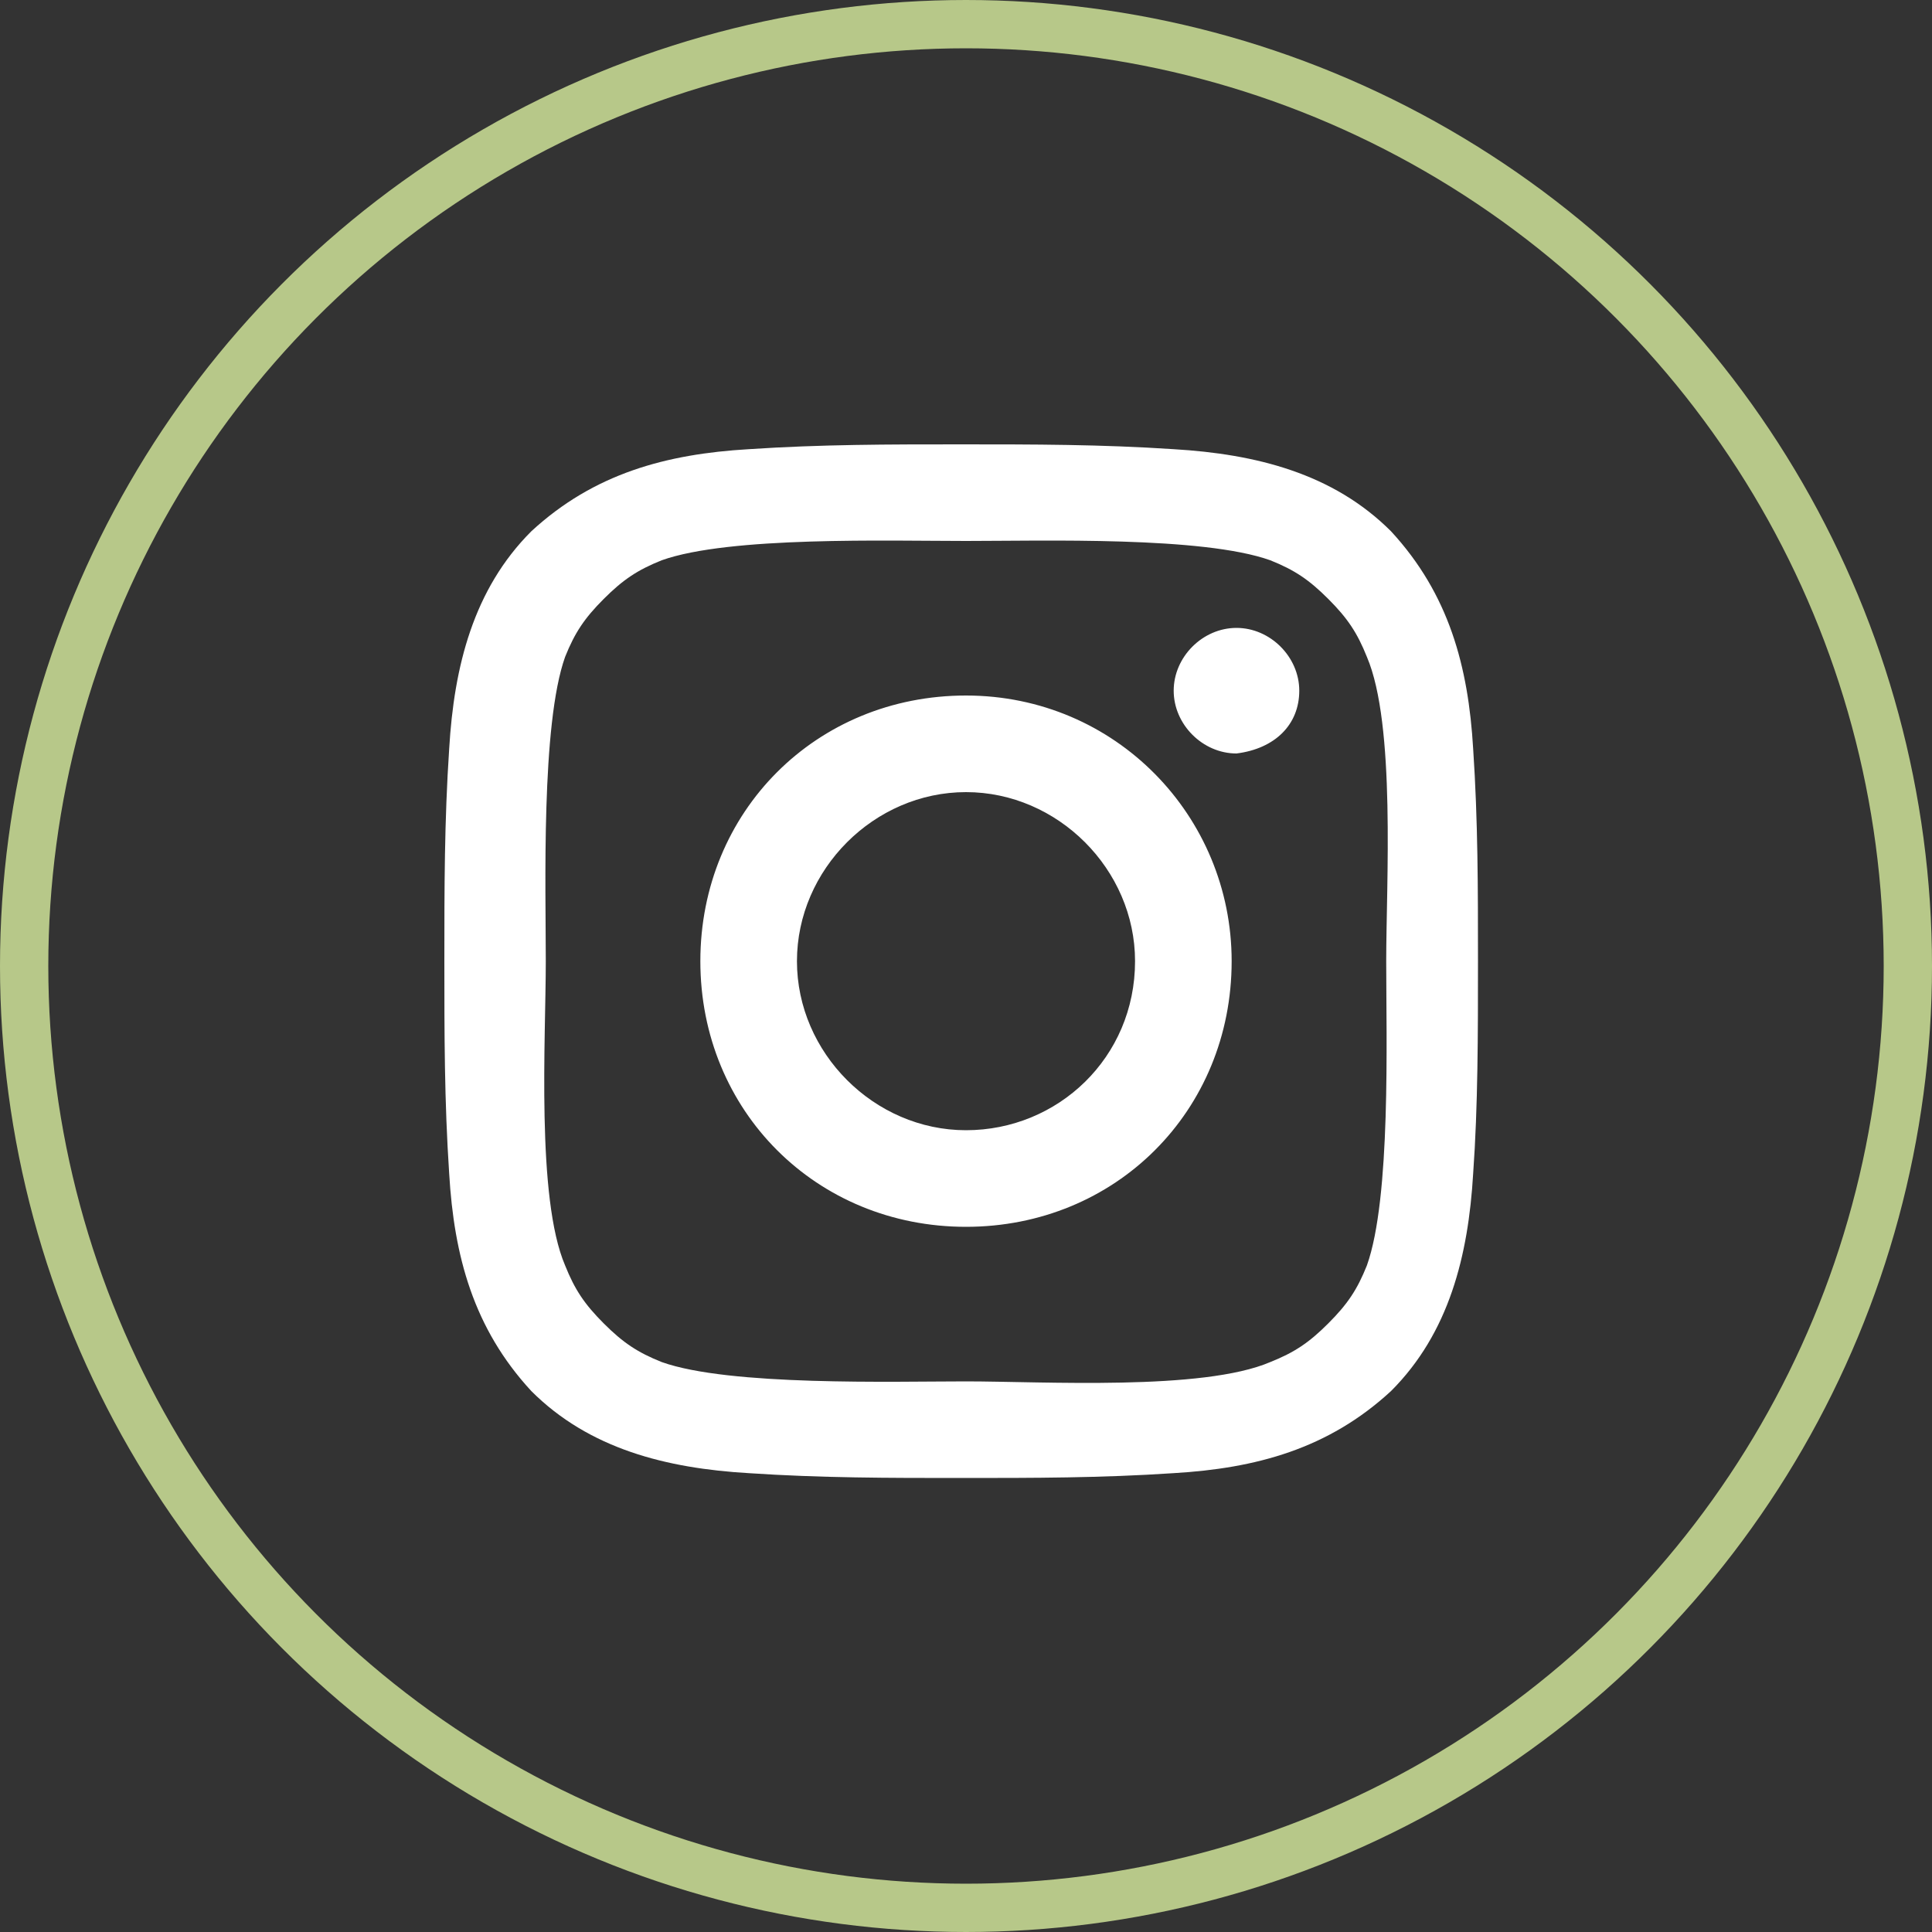
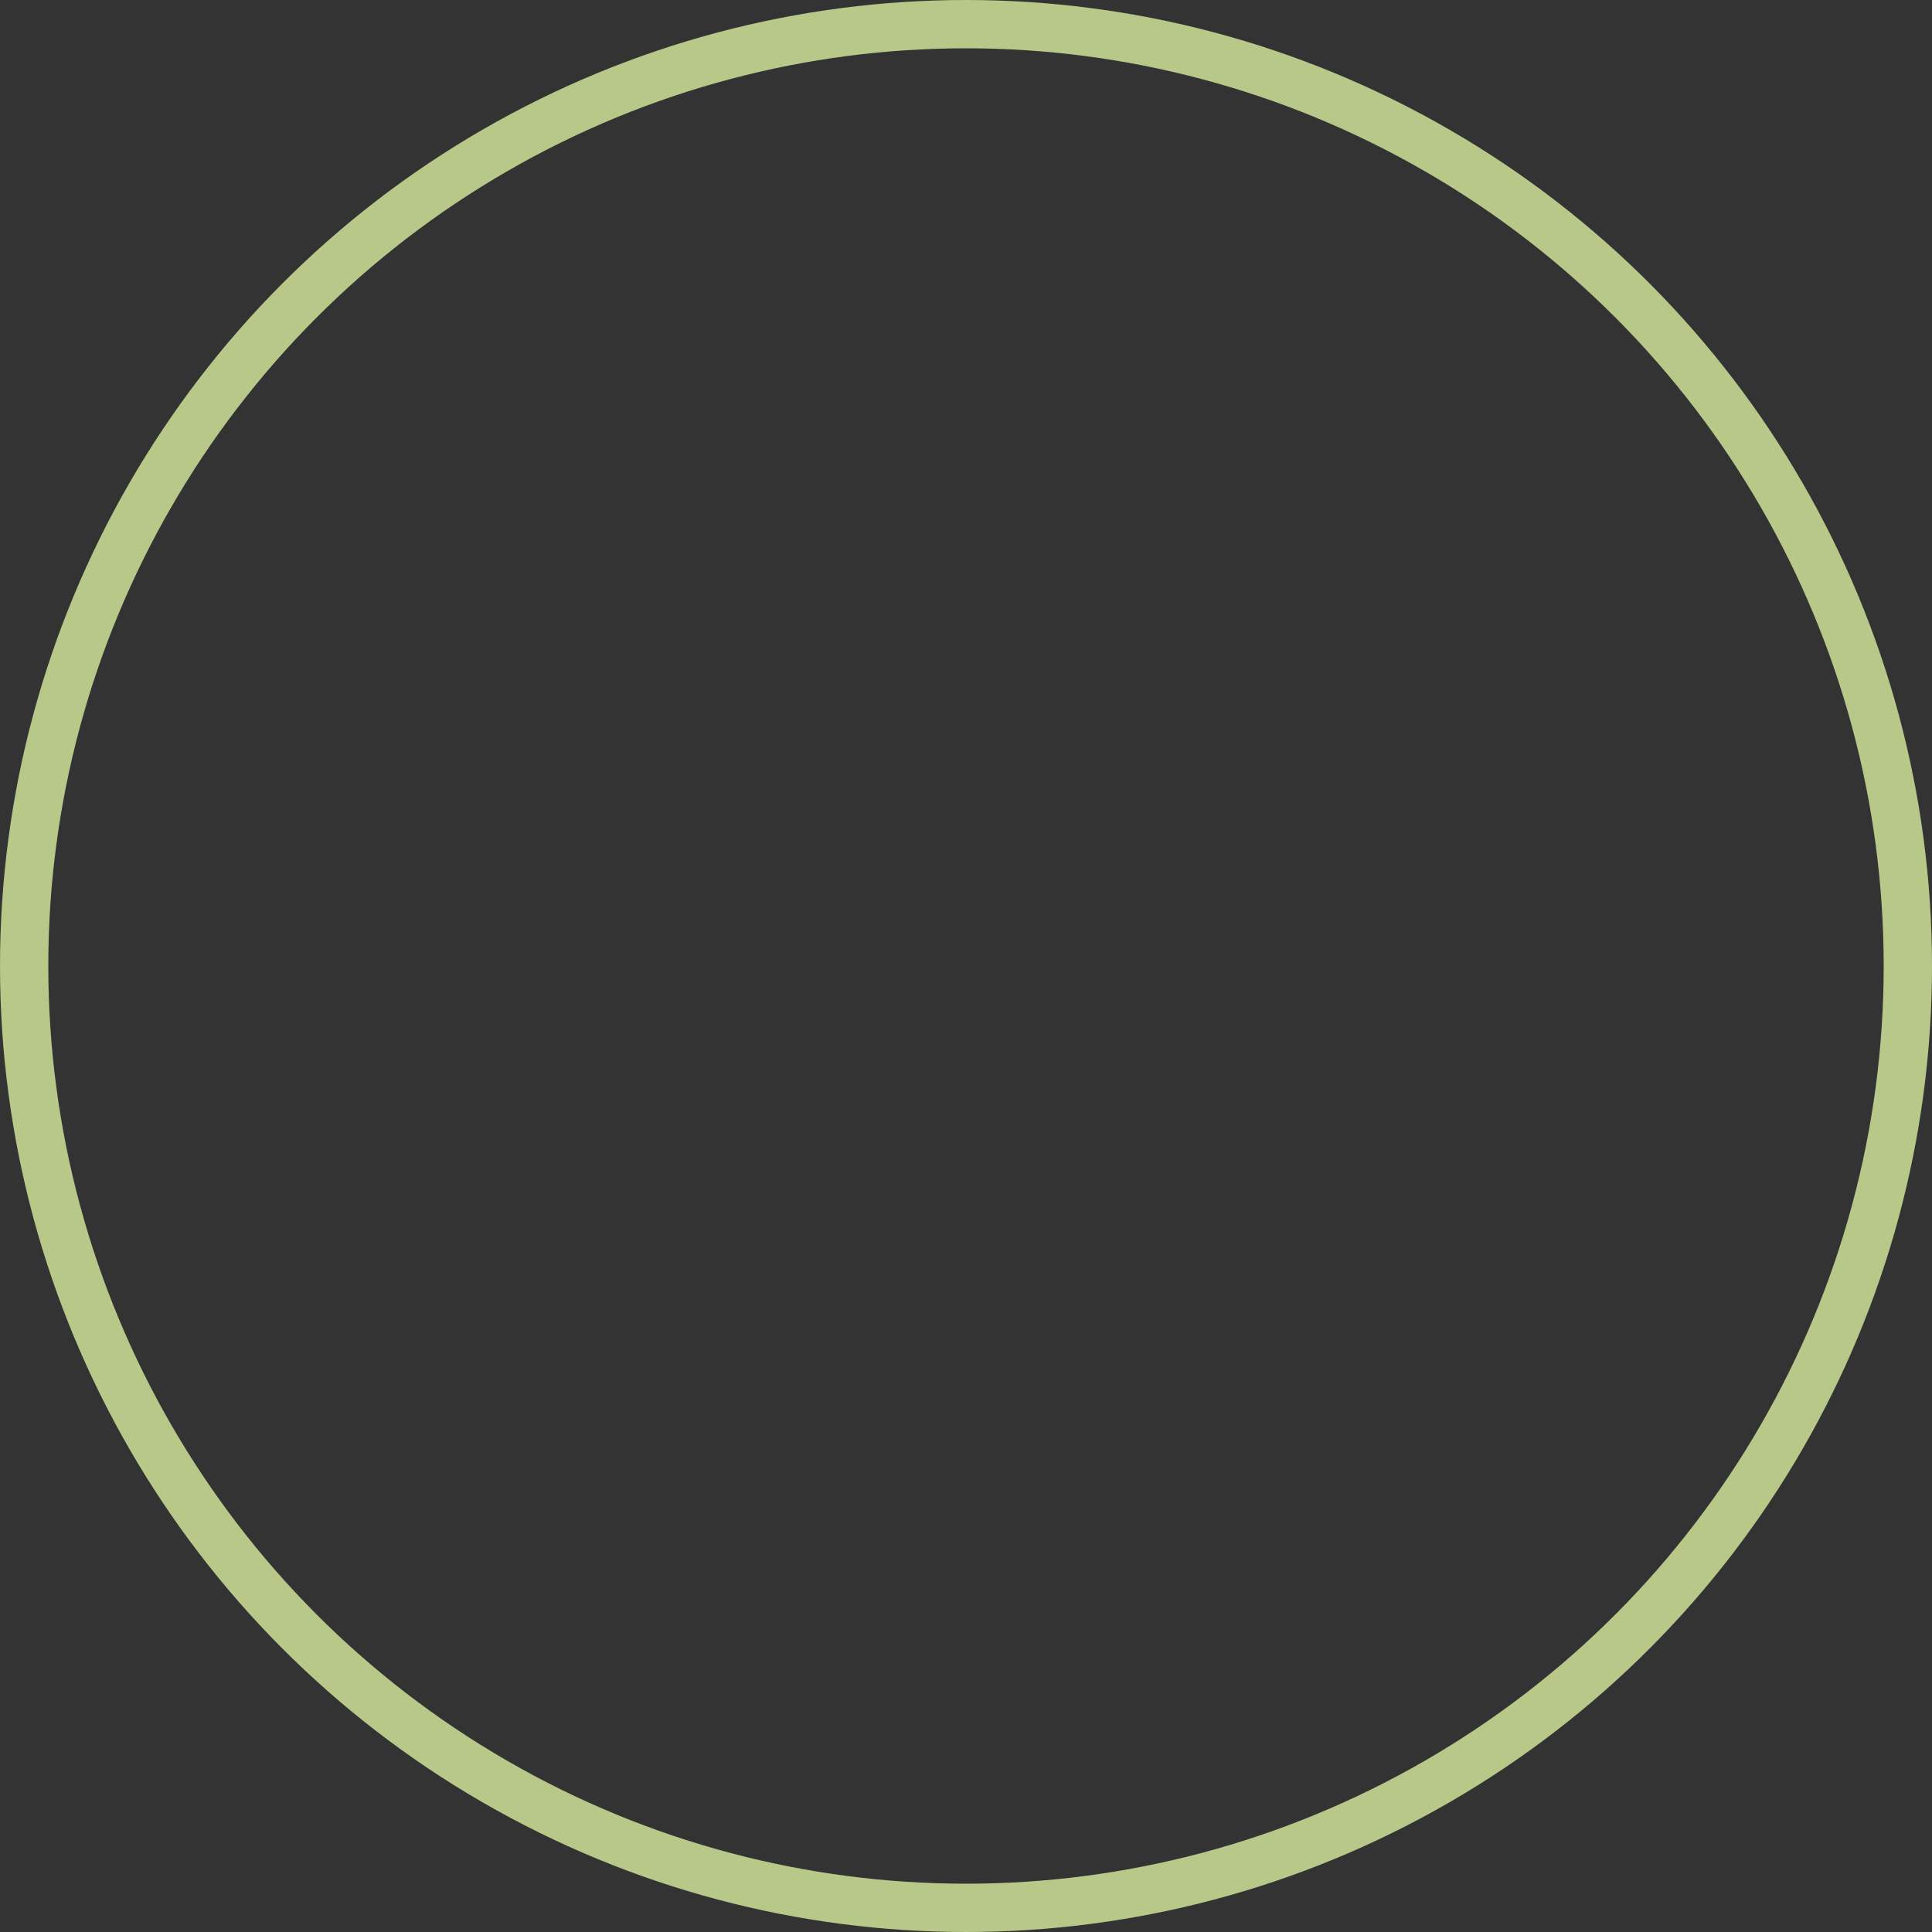
<svg xmlns="http://www.w3.org/2000/svg" xmlns:xlink="http://www.w3.org/1999/xlink" version="1.1" id="Laag_1" x="0px" y="0px" width="40px" height="40px" viewBox="0 0 40 40" style="enable-background:new 0 0 40 40;" xml:space="preserve">
  <rect x="0" y="0" width="40" height="40" fill="#333333" stroke="none" />
  <style type="text/css">
	.st0{clip-path:url(#SVGID_2_);fill:#FFFFFF;}
	.st1{clip-path:url(#SVGID_2_);fill:none;stroke:#B7C889;}
</style>
  <g>
    <defs>
      <rect id="SVGID_1_" width="40" height="40" />
    </defs>
    <clipPath id="SVGID_2_">
      <use xlink:href="#SVGID_1_" style="overflow:visible;" />
    </clipPath>
-     <path class="st0" d="M30.6,19.9c0-1.5,0-2.9-0.1-4.4c-0.1-1.7-0.5-3.2-1.7-4.5c-1.2-1.2-2.8-1.6-4.5-1.7c-1.5-0.1-2.9-0.1-4.4-0.1   c-1.5,0-2.9,0-4.4,0.1c-1.7,0.1-3.2,0.5-4.5,1.7c-1.2,1.2-1.6,2.8-1.7,4.5c-0.1,1.5-0.1,2.9-0.1,4.4c0,1.5,0,2.9,0.1,4.4   c0.1,1.7,0.5,3.2,1.7,4.5c1.2,1.2,2.8,1.6,4.5,1.7c1.5,0.1,2.9,0.1,4.4,0.1c1.5,0,2.9,0,4.4-0.1c1.7-0.1,3.2-0.5,4.5-1.7   c1.2-1.2,1.6-2.8,1.7-4.5C30.6,22.9,30.6,21.4,30.6,19.9 M20,11.2c1.6,0,4.9-0.1,6.3,0.4c0.5,0.2,0.8,0.4,1.2,0.8   c0.4,0.4,0.6,0.7,0.8,1.2c0.6,1.4,0.4,4.7,0.4,6.3c0,1.6,0.1,4.9-0.4,6.3c-0.2,0.5-0.4,0.8-0.8,1.2c-0.4,0.4-0.7,0.6-1.2,0.8   c-1.4,0.6-4.7,0.4-6.3,0.4c-1.5,0-4.9,0.1-6.3-0.4c-0.5-0.2-0.8-0.4-1.2-0.8c-0.4-0.4-0.6-0.7-0.8-1.2c-0.6-1.4-0.4-4.7-0.4-6.3   c0-1.5-0.1-4.9,0.4-6.3c0.2-0.5,0.4-0.8,0.8-1.2c0.4-0.4,0.7-0.6,1.2-0.8C15.1,11.1,18.4,11.2,20,11.2 M26.9,14.3   c0-0.7-0.6-1.3-1.3-1.3c-0.7,0-1.3,0.6-1.3,1.3c0,0.7,0.6,1.3,1.3,1.3C26.4,15.5,26.9,15,26.9,14.3 M25.5,19.9c0-3-2.4-5.5-5.5-5.5   s-5.5,2.4-5.5,5.5s2.4,5.5,5.5,5.5S25.5,23,25.5,19.9 M23.5,19.9c0,2-1.6,3.5-3.5,3.5s-3.5-1.6-3.5-3.5s1.6-3.5,3.5-3.5   S23.5,18,23.5,19.9" />
    <circle class="st1" cx="20" cy="20" r="19.5" />
  </g>
</svg>